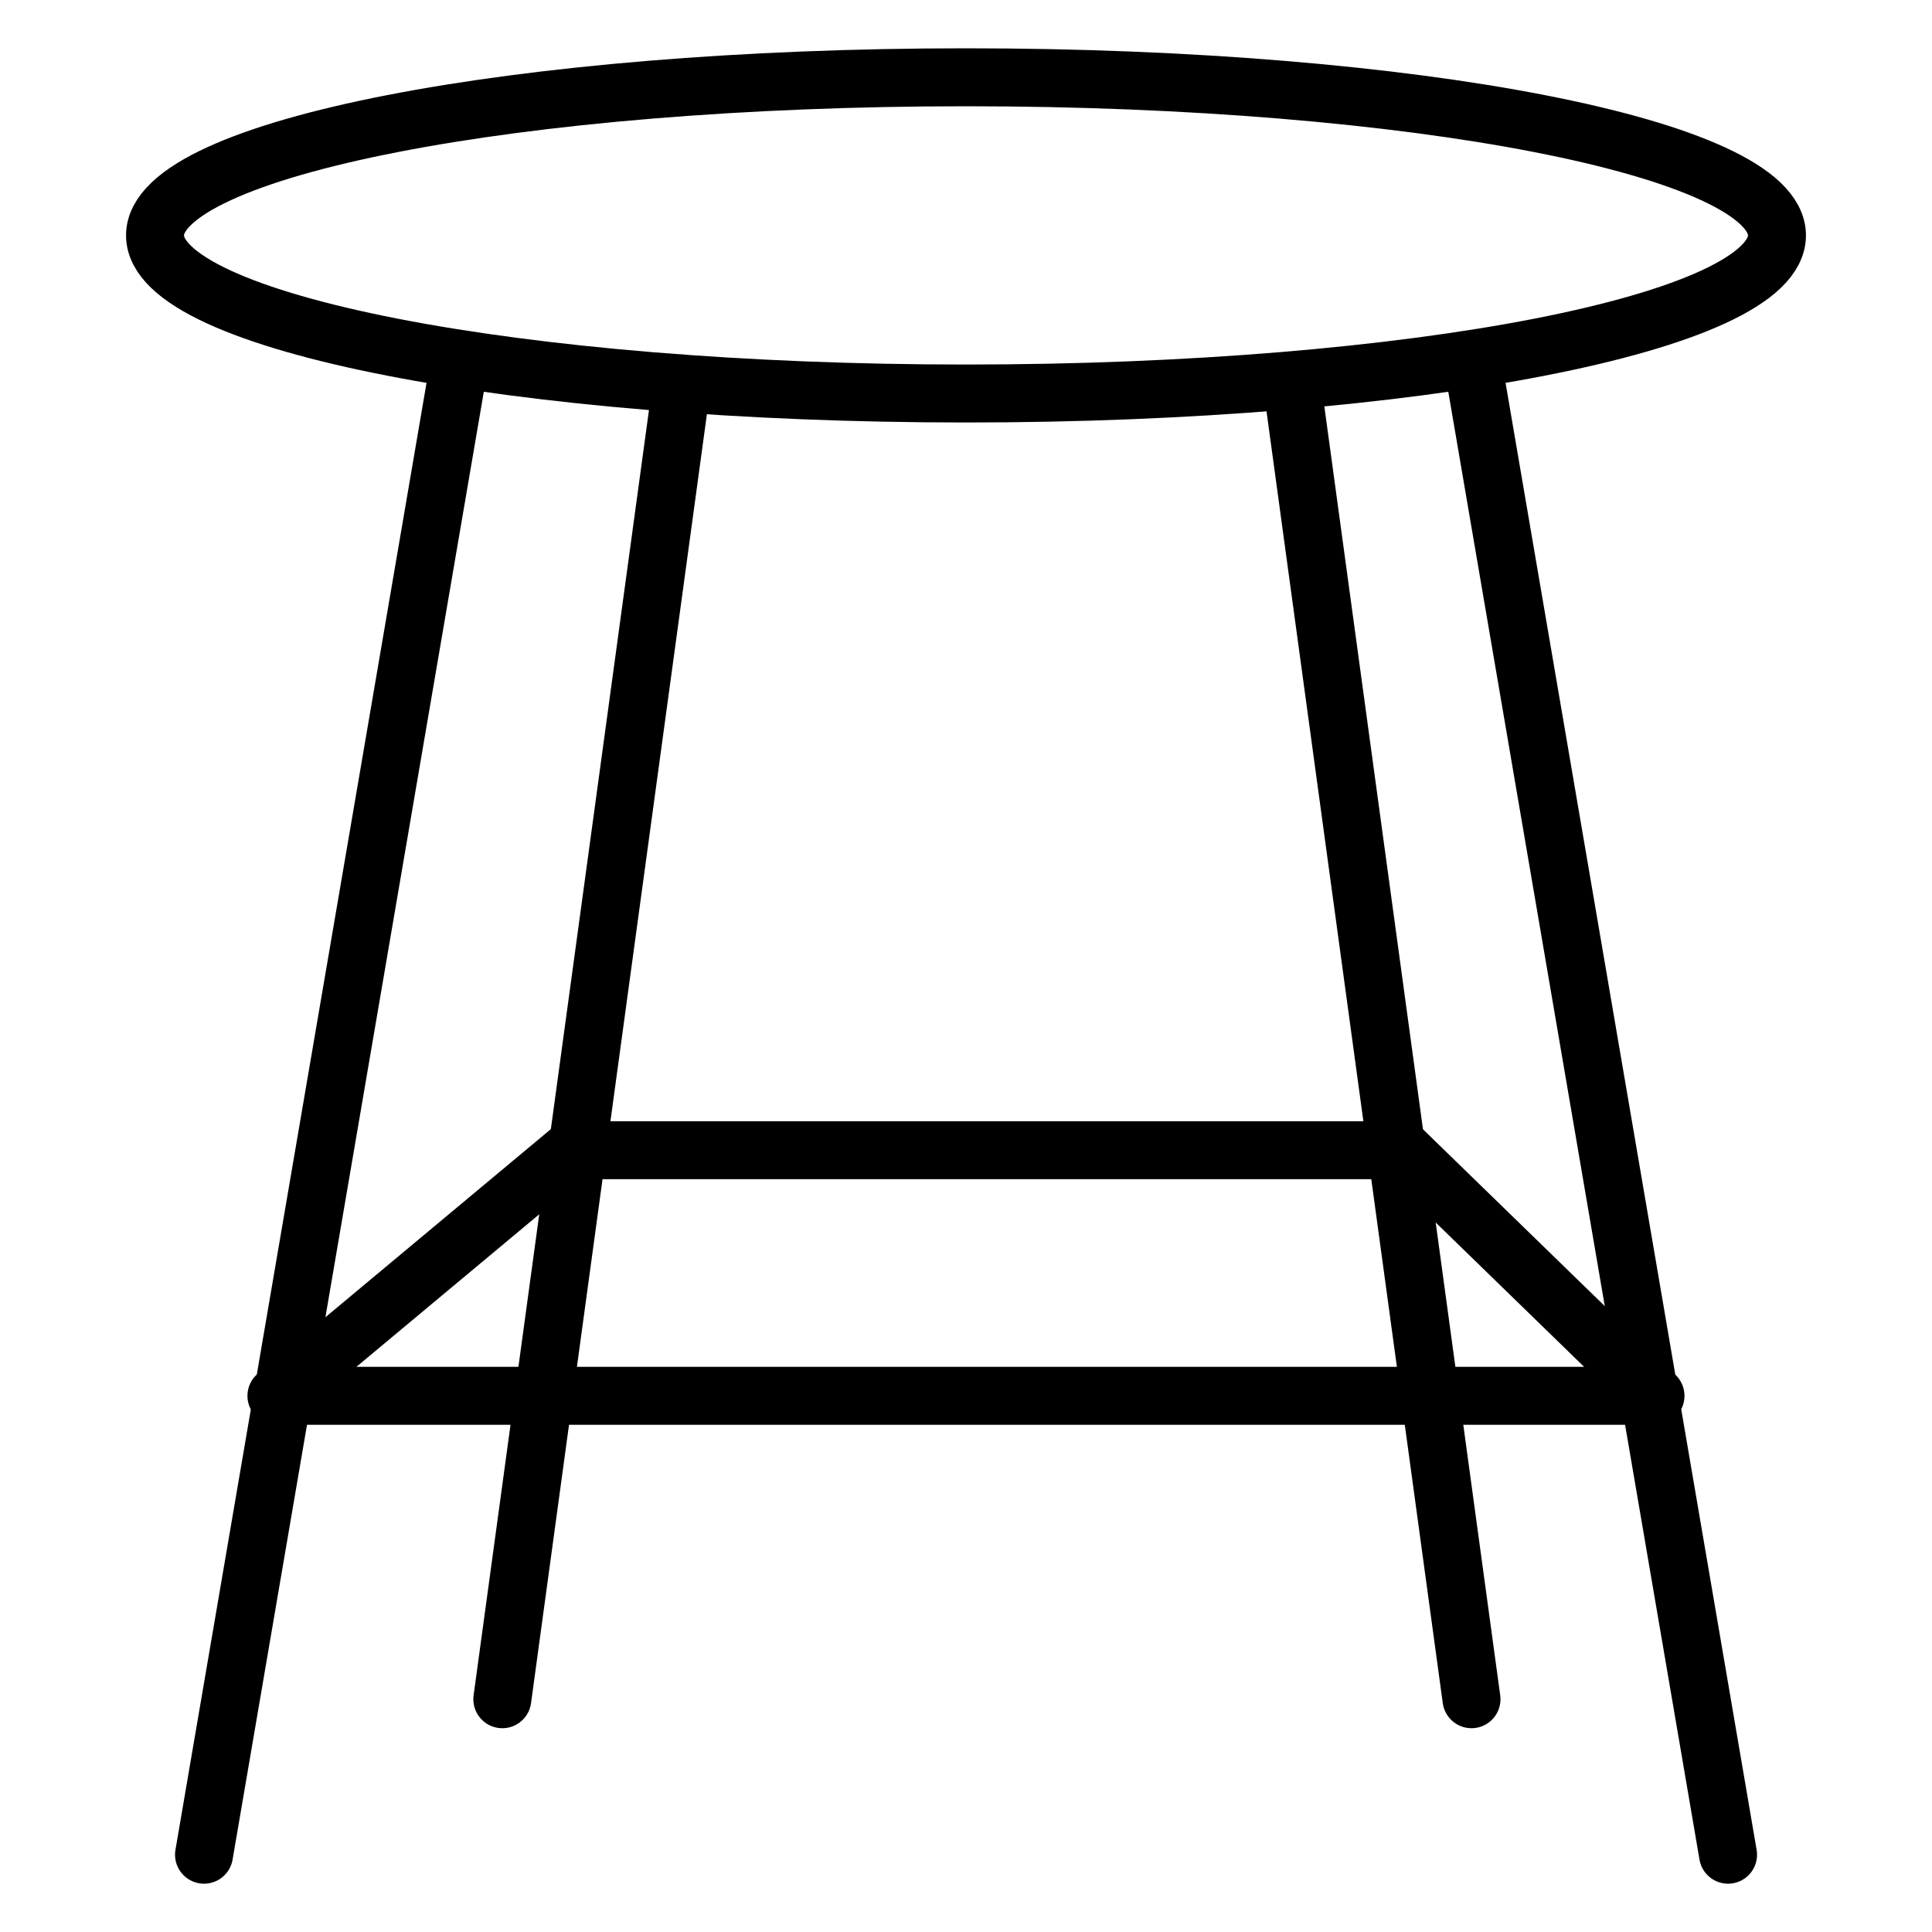
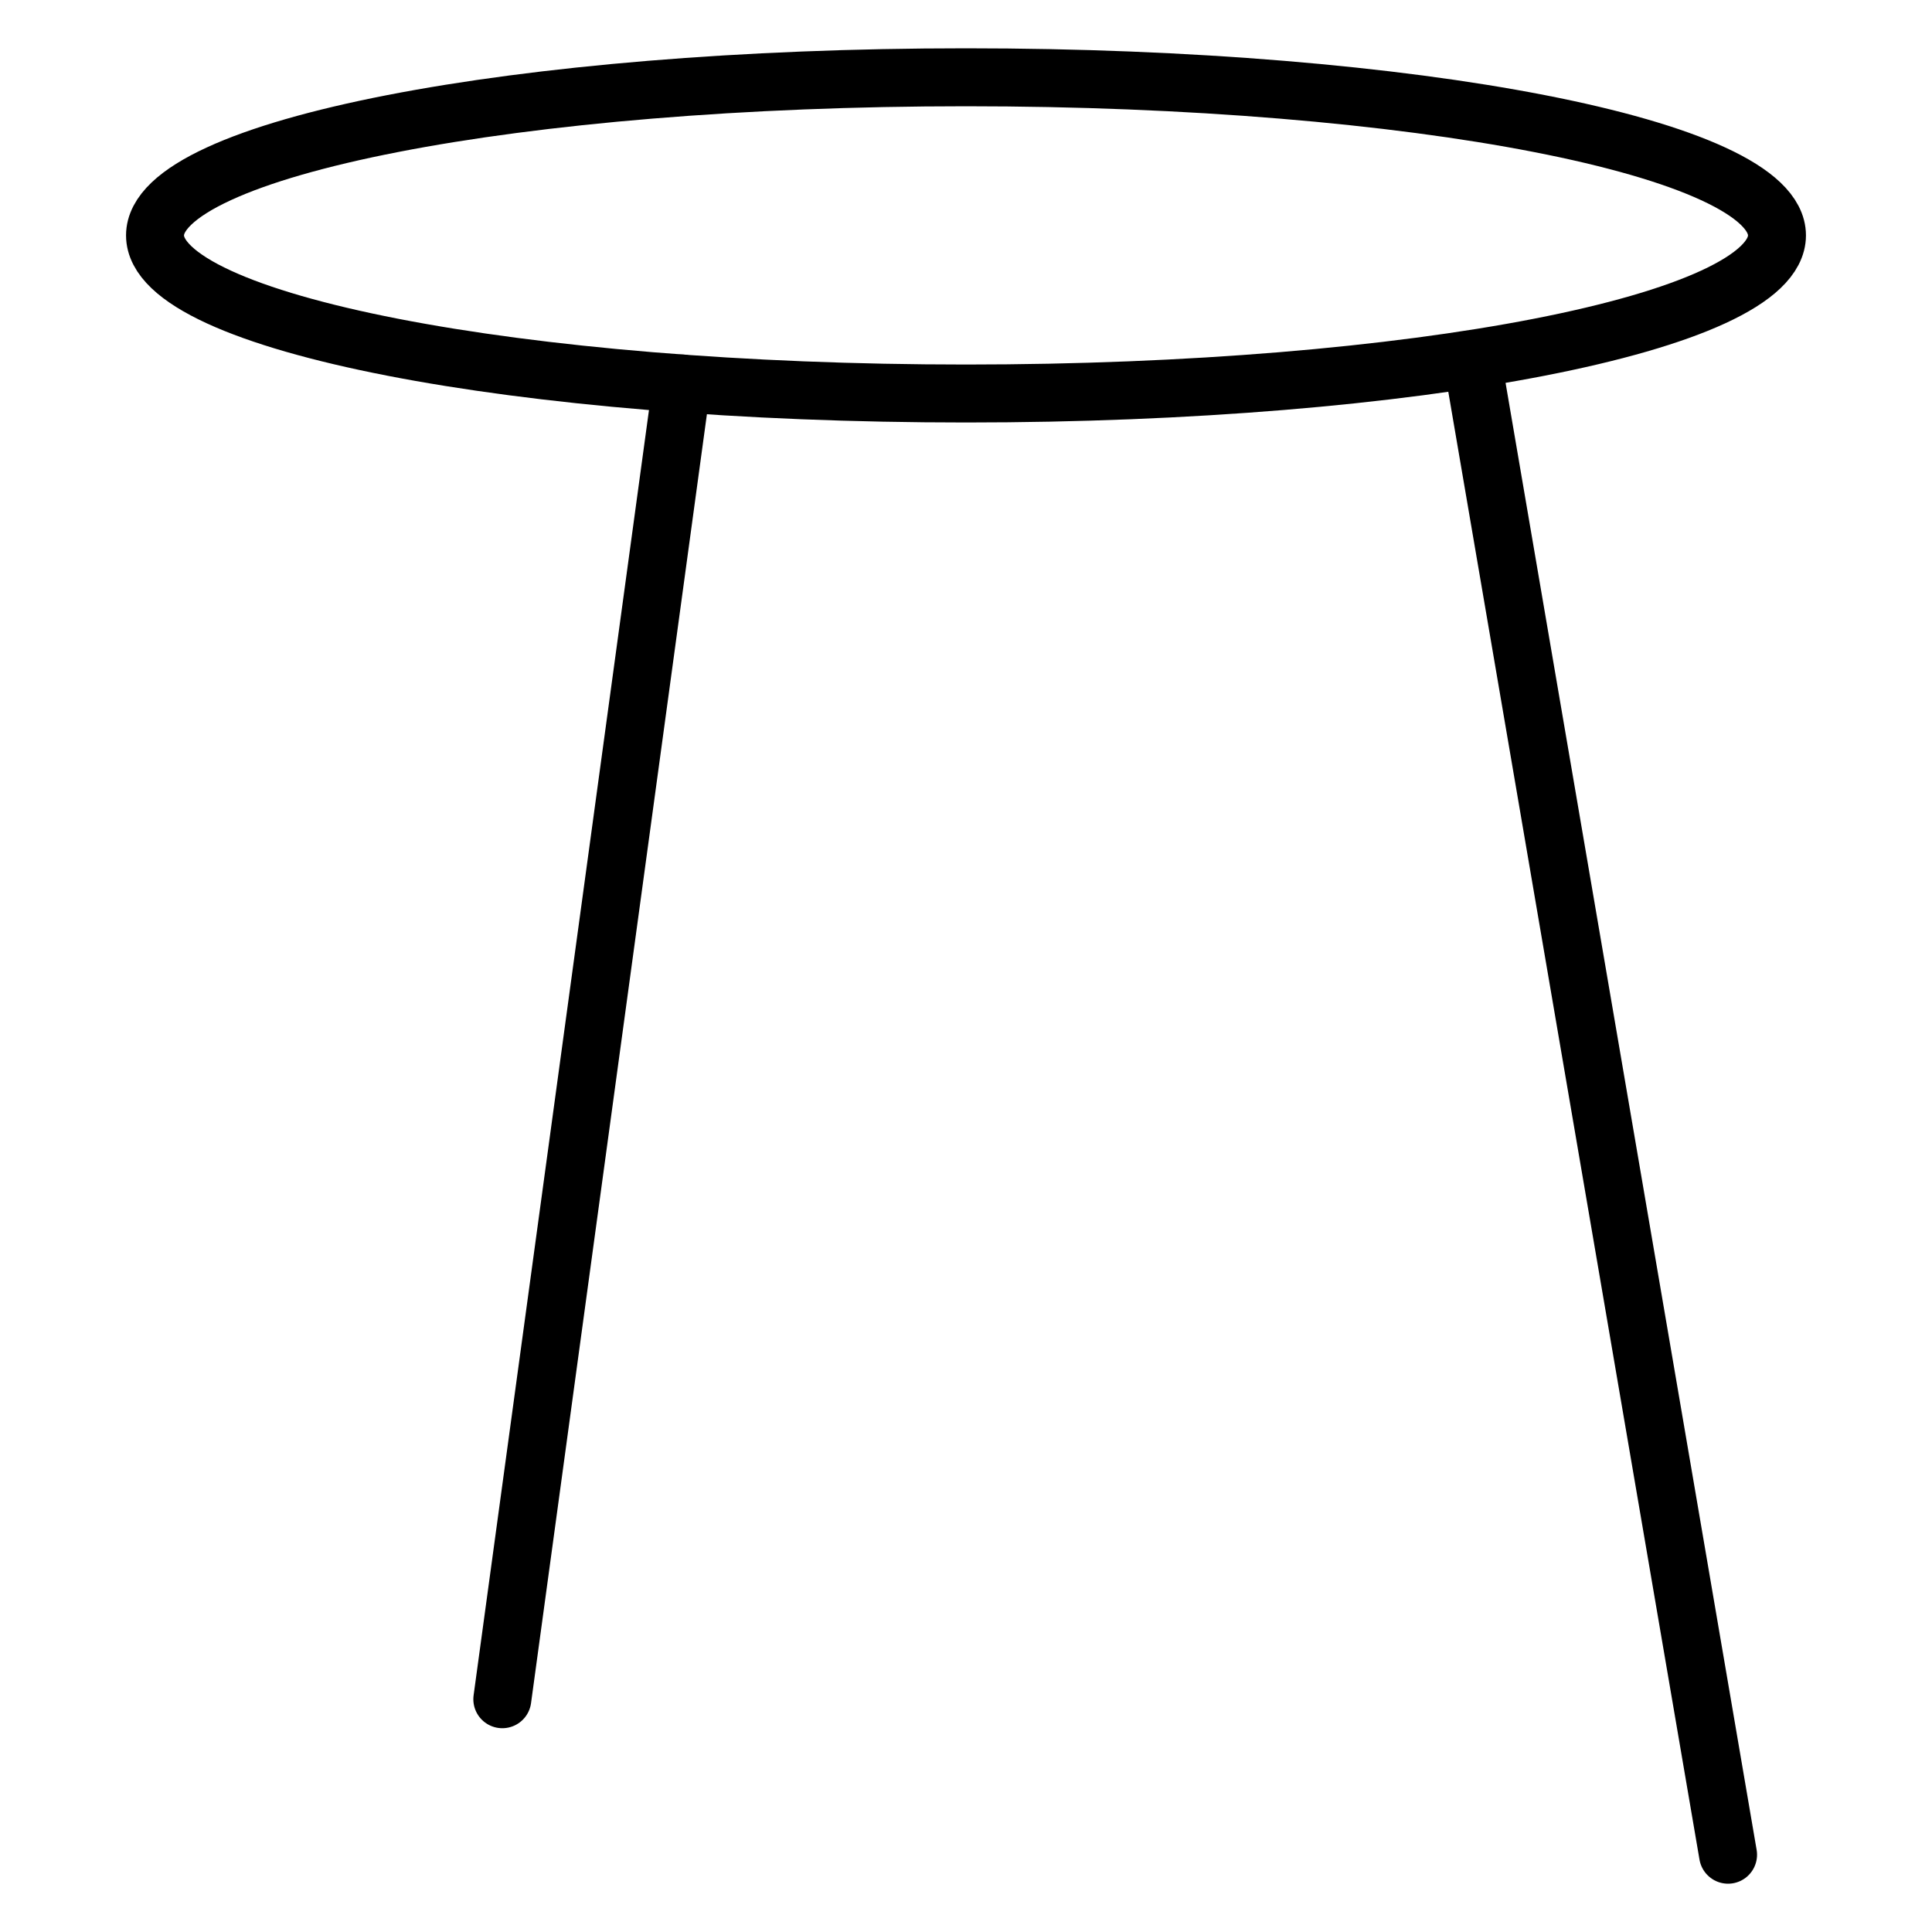
<svg xmlns="http://www.w3.org/2000/svg" width="25" height="25" viewBox="0 0 25 25" fill="none">
-   <path d="M5.937 4.737L2.64 24" stroke="black" stroke-width="0.75" stroke-linecap="round" stroke-linejoin="round" />
  <path d="M19.054 4.676L22.361 24" stroke="black" stroke-width="0.75" stroke-linecap="round" stroke-linejoin="round" />
  <path d="M8.823 4.963L6.5 21.988" stroke="black" stroke-width="0.75" stroke-linecap="round" stroke-linejoin="round" />
-   <path d="M16.718 4.963L19.041 21.988" stroke="black" stroke-width="0.75" stroke-linecap="round" stroke-linejoin="round" />
-   <path d="M21.422 18.062H3.577L7.386 14.884H18.154L21.422 18.062Z" stroke="black" stroke-width="0.75" stroke-linecap="round" stroke-linejoin="round" />
  <path d="M12.5 5.092C18.296 5.092 22.994 4.176 22.994 3.046C22.994 1.916 18.296 1 12.5 1C6.704 1 2.006 1.916 2.006 3.046C2.006 4.176 6.704 5.092 12.5 5.092Z" stroke="black" stroke-width="0.75" stroke-linecap="round" stroke-linejoin="round" />
</svg>